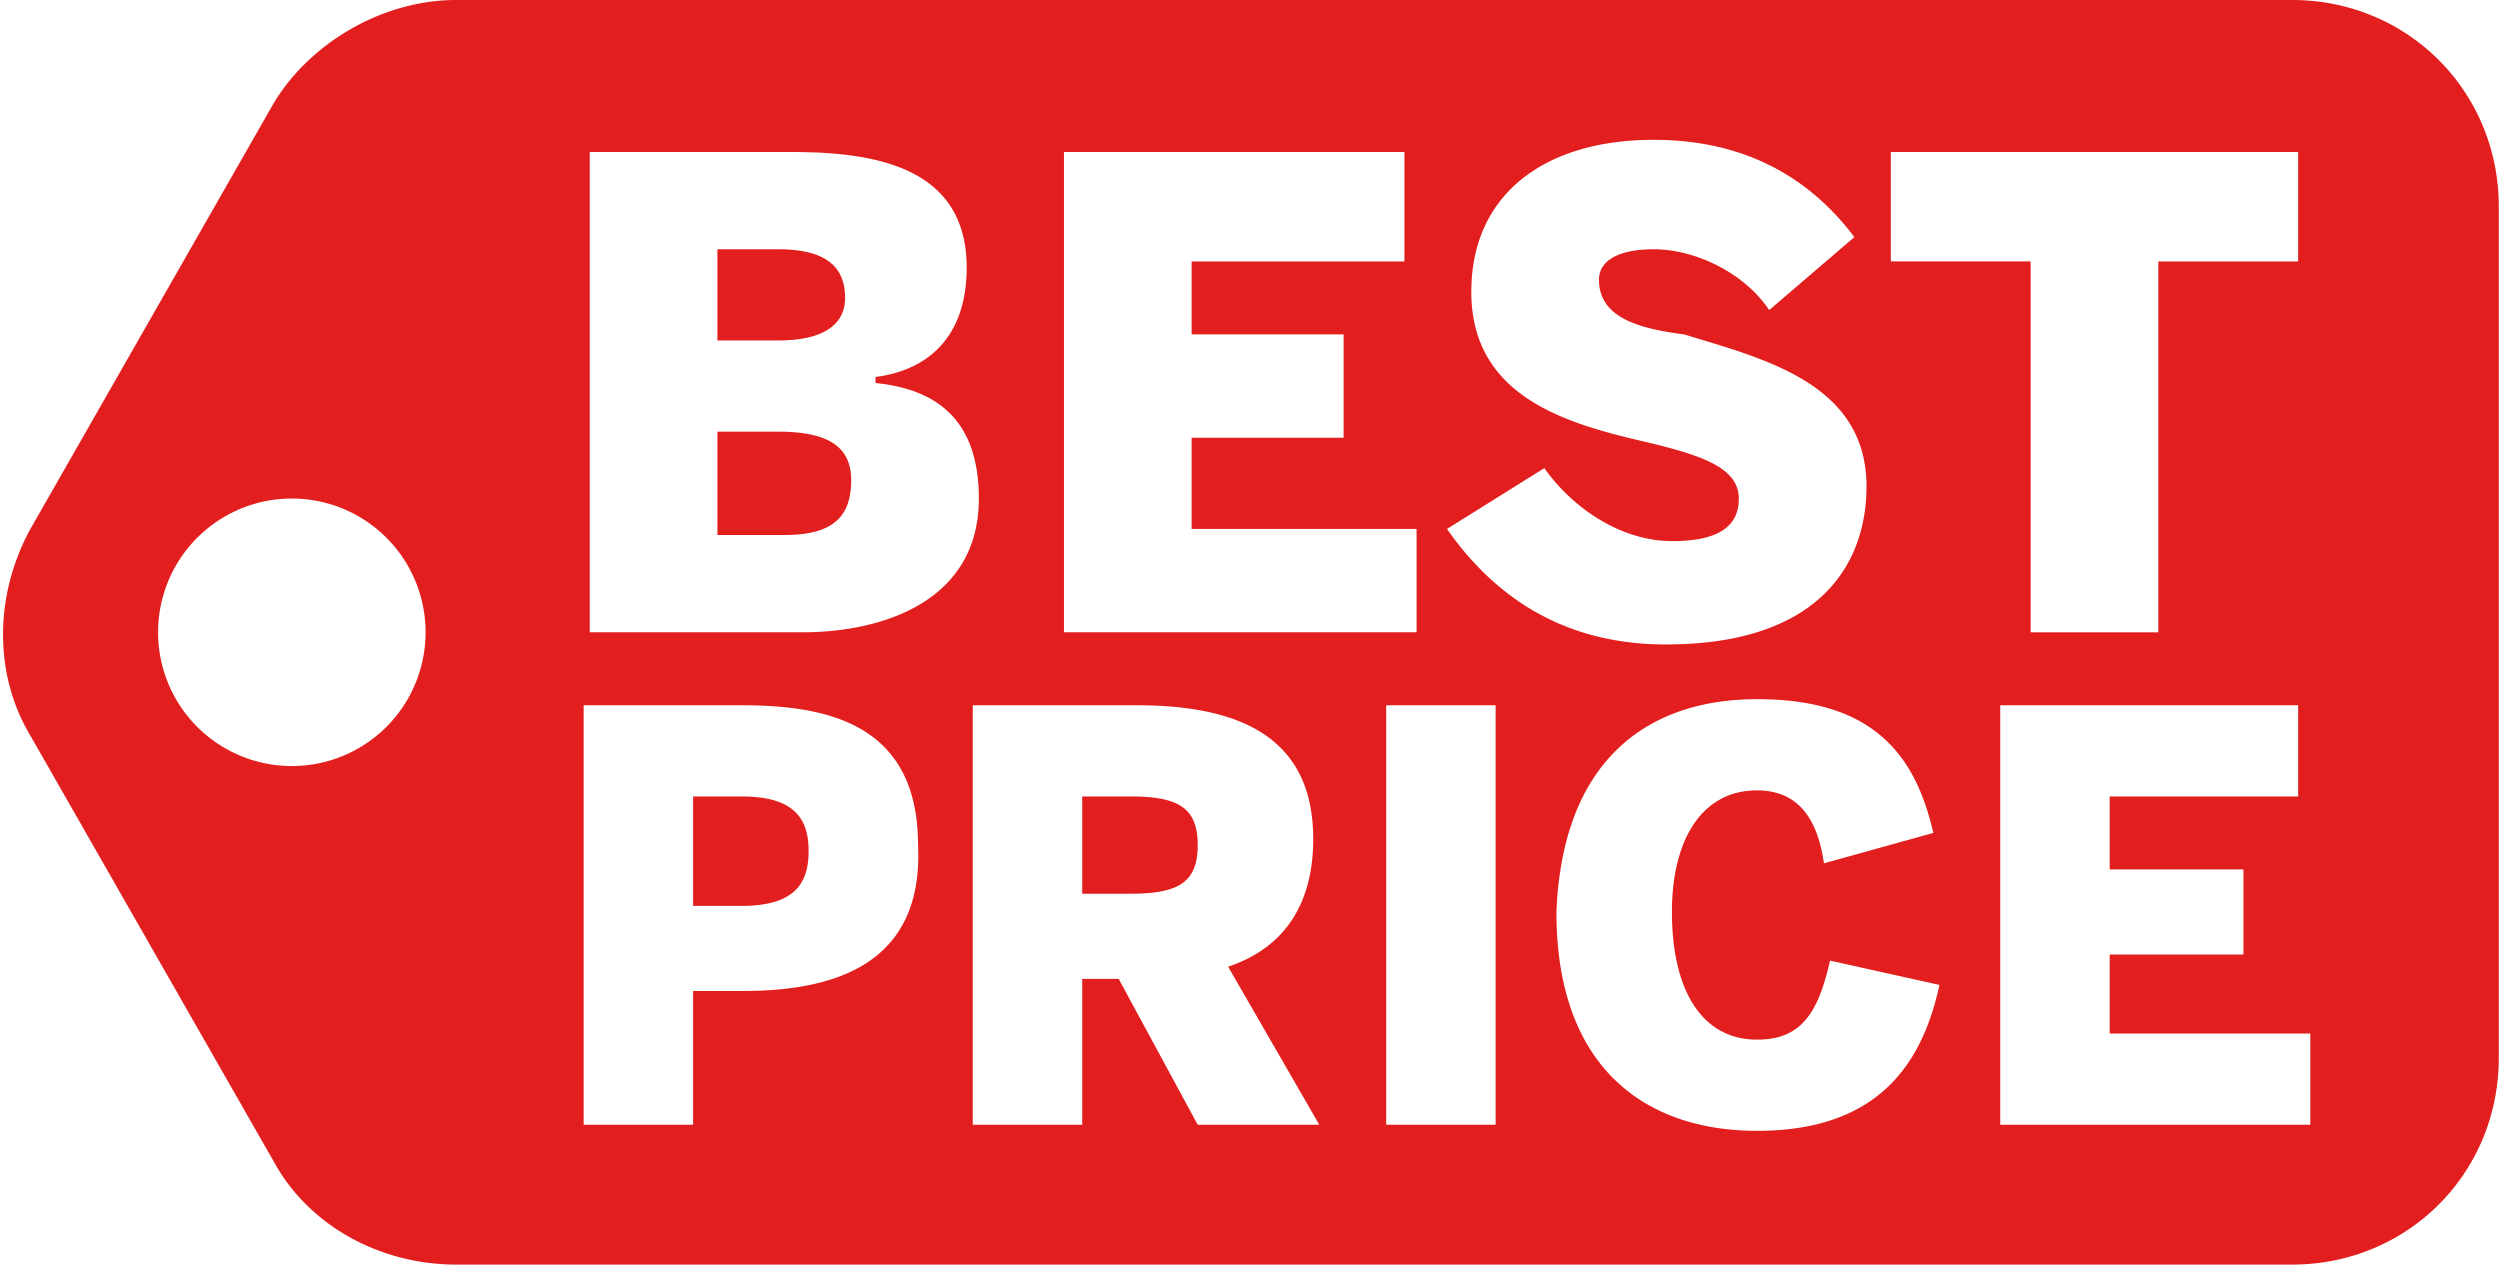
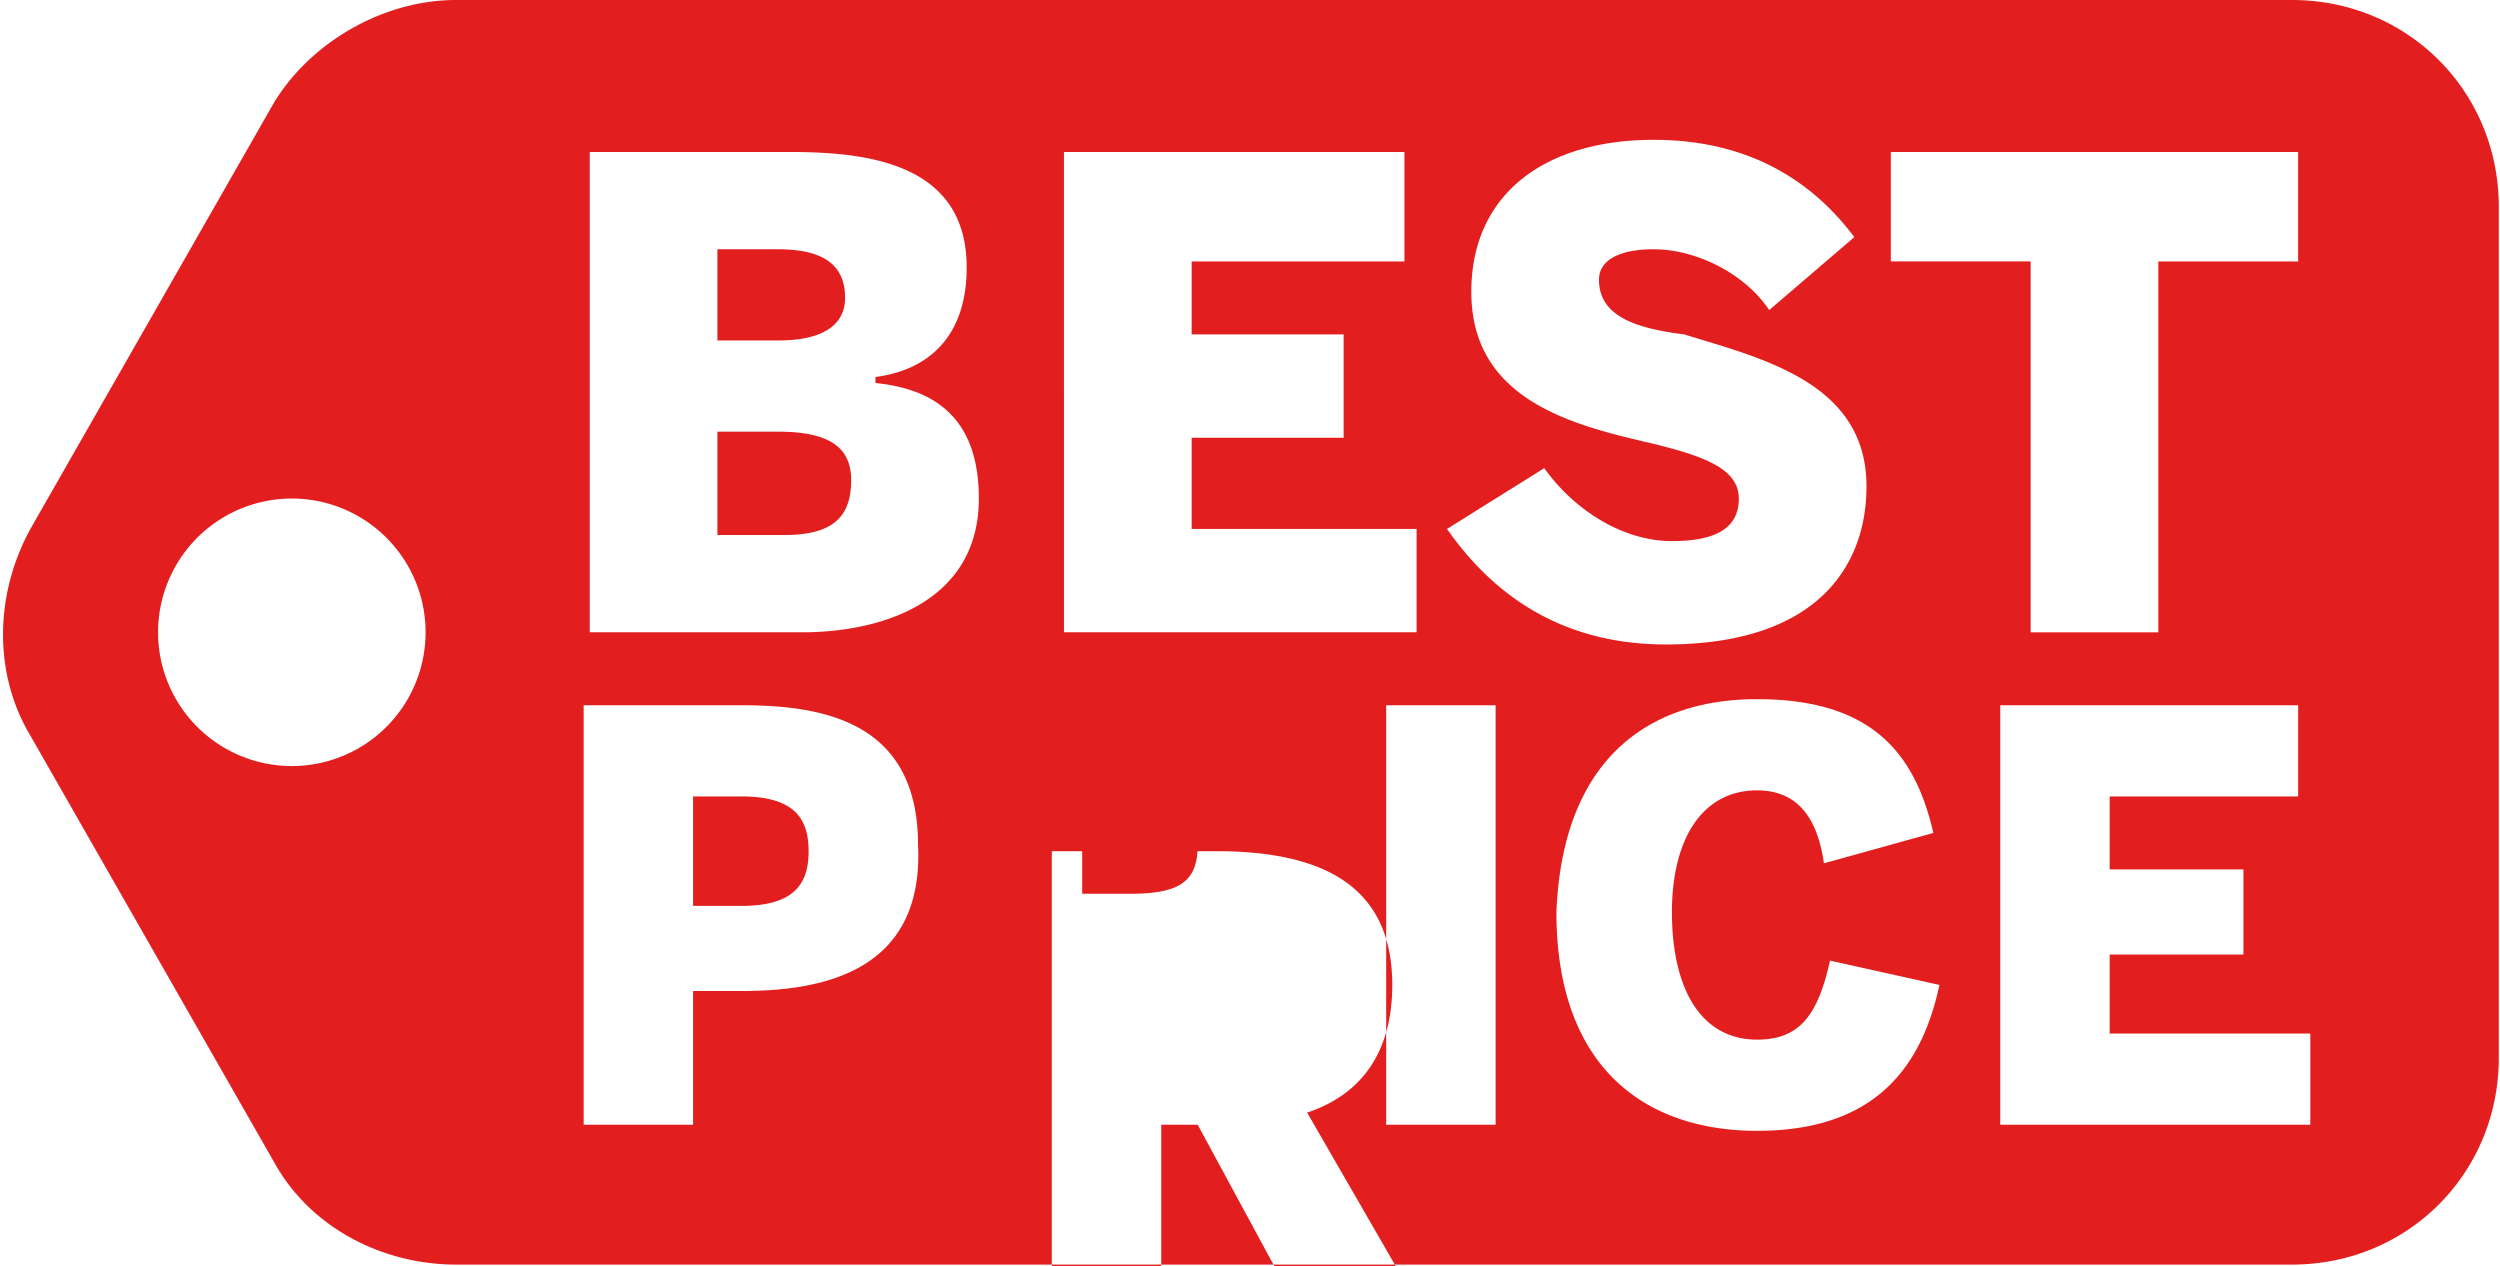
<svg xmlns="http://www.w3.org/2000/svg" fill="#e31e1e" viewBox="0 0 411.2 208.3">
-   <path d="M186 131h-8v16h8c8 0 11-2 11-8s-3-8-11-8zm-47-82c0-5-3-8-11-8h-10v15h10c8 0 11-3 11-7zm-11 22h-10v17h11c8 0 11-3 11-9 0-5-3-8-12-8zM377 0H75C63 0 51 7 45 17L5 87c-6 11-6 24 0 34l40 70c6 11 18 17 30 17h302c19 0 34-15 34-34V34c0-19-15-34-34-34zM48 126a22 22 0 110-44 22 22 0 010 44zM311 25h67v18h-23v61h-21V43h-23V25zm-39 48c-13-3-30-7-30-25 0-16 12-25 30-25 17 0 27 8 33 16l-14 12c-4-6-12-10-19-10-6 0-9 2-9 5 0 6 6 8 14 9 13 4 30 8 30 25 0 13-8 26-33 26-18 0-29-9-36-19l16-10c5 7 13 12 21 12 7 0 11-2 11-7s-6-7-14-9zm-97-48h56v18h-35v12h25v17h-25v15h37v17h-58V25zm-53 138h-8v22H96v-69h26c14 0 29 3 29 23 1 21-16 24-29 24zm10-59H97V25h33c13 0 29 2 29 19 0 12-7 17-15 18v1c10 1 17 6 17 19 0 17-16 22-29 22zm65 81l-13-24h-6v24h-18v-69h27c18 0 29 6 29 22 0 11-5 18-14 21l15 26h-20zm49 0h-18v-69h18v69zm43 1c-18 0-33-10-33-36 1-25 15-35 33-35 19 0 26 9 29 22l-18 5c-1-7-4-12-11-12-9 0-14 8-14 20 0 13 5 21 14 21 7 0 10-4 12-13l18 4c-3 14-11 24-30 24zm91-1h-51v-69h49v15h-31v12h22v14h-22v13h33v15zm-258-54h-8v18h8c9 0 11-4 11-9s-2-9-11-9z" />
+   <path d="M186 131h-8v16h8c8 0 11-2 11-8s-3-8-11-8zm-47-82c0-5-3-8-11-8h-10v15h10c8 0 11-3 11-7zm-11 22h-10v17h11c8 0 11-3 11-9 0-5-3-8-12-8zM377 0H75C63 0 51 7 45 17L5 87c-6 11-6 24 0 34l40 70c6 11 18 17 30 17h302c19 0 34-15 34-34V34c0-19-15-34-34-34zM48 126a22 22 0 110-44 22 22 0 010 44zM311 25h67v18h-23v61h-21V43h-23V25zm-39 48c-13-3-30-7-30-25 0-16 12-25 30-25 17 0 27 8 33 16l-14 12c-4-6-12-10-19-10-6 0-9 2-9 5 0 6 6 8 14 9 13 4 30 8 30 25 0 13-8 26-33 26-18 0-29-9-36-19l16-10c5 7 13 12 21 12 7 0 11-2 11-7s-6-7-14-9zm-97-48h56v18h-35v12h25v17h-25v15h37v17h-58V25zm-53 138h-8v22H96v-69h26c14 0 29 3 29 23 1 21-16 24-29 24zm10-59H97V25h33c13 0 29 2 29 19 0 12-7 17-15 18v1c10 1 17 6 17 19 0 17-16 22-29 22zm65 81h-6v24h-18v-69h27c18 0 29 6 29 22 0 11-5 18-14 21l15 26h-20zm49 0h-18v-69h18v69zm43 1c-18 0-33-10-33-36 1-25 15-35 33-35 19 0 26 9 29 22l-18 5c-1-7-4-12-11-12-9 0-14 8-14 20 0 13 5 21 14 21 7 0 10-4 12-13l18 4c-3 14-11 24-30 24zm91-1h-51v-69h49v15h-31v12h22v14h-22v13h33v15zm-258-54h-8v18h8c9 0 11-4 11-9s-2-9-11-9z" />
</svg>